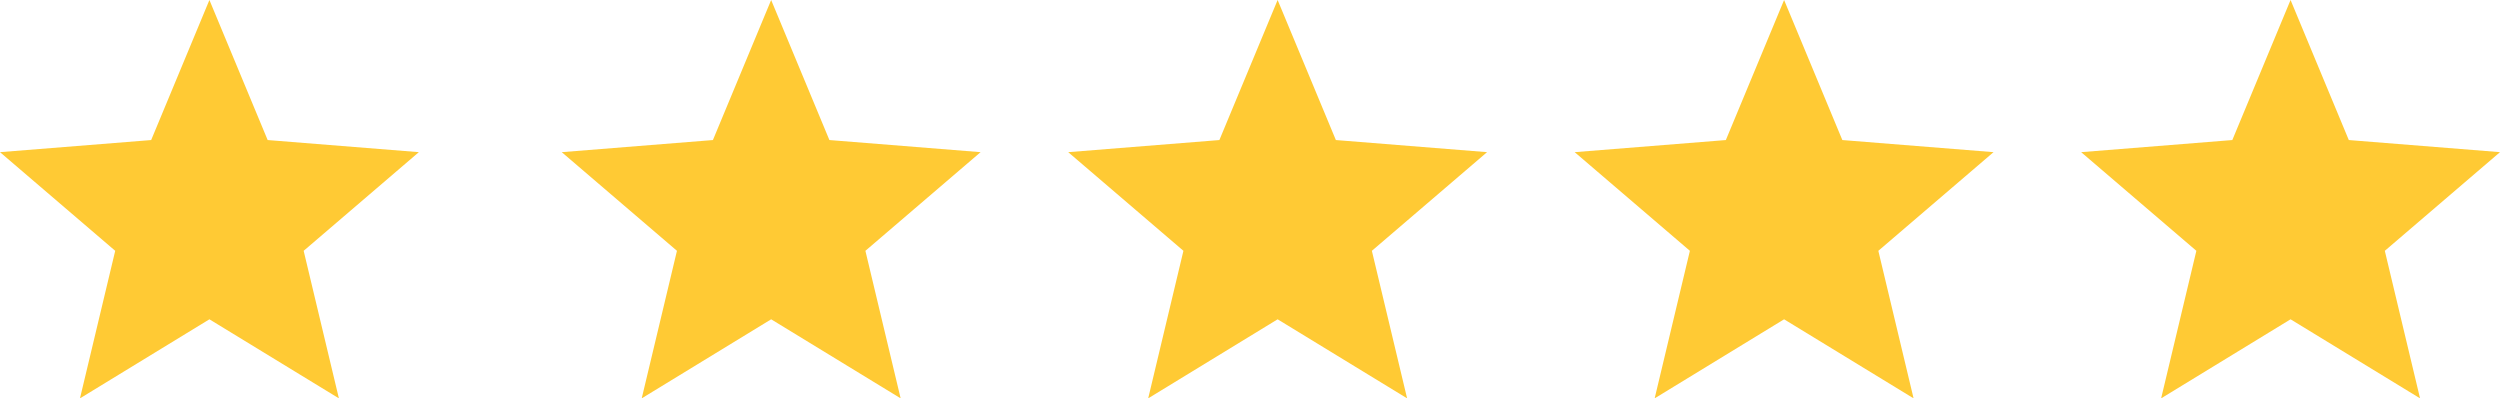
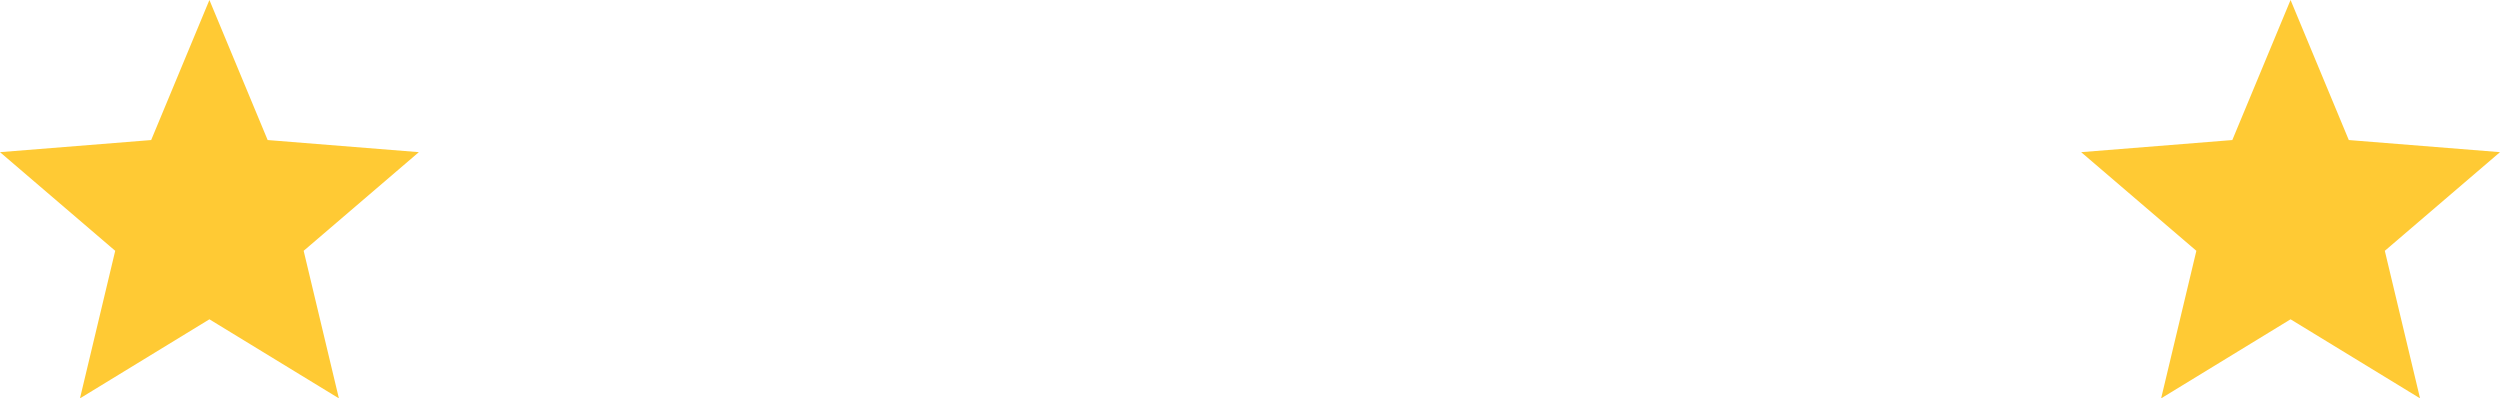
<svg xmlns="http://www.w3.org/2000/svg" width="113.531" height="18.09" viewBox="0 0 113.531 18.09">
  <g id="Group_8086" data-name="Group 8086" transform="translate(-663.49 84.5)">
    <path id="Path_5108" data-name="Path 5108" d="M12,17,6.122,20.59l1.6-6.7L2.49,9.41l6.865-.55L12,2.5l2.645,6.36,6.866.55L16.28,13.89l1.6,6.7Z" transform="translate(661 -87)" fill="#ffca34" />
-     <path id="Path_5109" data-name="Path 5109" d="M12,17,6.122,20.59l1.6-6.7L2.49,9.41l6.865-.55L12,2.5l2.645,6.36,6.866.55L16.28,13.89l1.6,6.7Z" transform="translate(686.51 -87)" fill="#ffca34" />
-     <path id="Path_5110" data-name="Path 5110" d="M12,17,6.122,20.59l1.6-6.7L2.49,9.41l6.865-.55L12,2.5l2.645,6.36,6.866.55L16.28,13.89l1.6,6.7Z" transform="translate(709.51 -87)" fill="#ffca34" />
-     <path id="Path_5111" data-name="Path 5111" d="M12,17,6.122,20.59l1.6-6.7L2.49,9.41l6.865-.55L12,2.5l2.645,6.36,6.866.55L16.28,13.89l1.6,6.7Z" transform="translate(755.51 -87)" fill="#ffca34" />
-     <path id="Path_5112" data-name="Path 5112" d="M12,17,6.122,20.59l1.6-6.7L2.49,9.41l6.865-.55L12,2.5l2.645,6.36,6.866.55L16.28,13.89l1.6,6.7Z" transform="translate(732.51 -87)" fill="#ffca34" />
+     <path id="Path_5111" data-name="Path 5111" d="M12,17,6.122,20.59l1.6-6.7L2.49,9.41l6.865-.55L12,2.5l2.645,6.36,6.866.55L16.28,13.89l1.6,6.7" transform="translate(755.51 -87)" fill="#ffca34" />
  </g>
</svg>